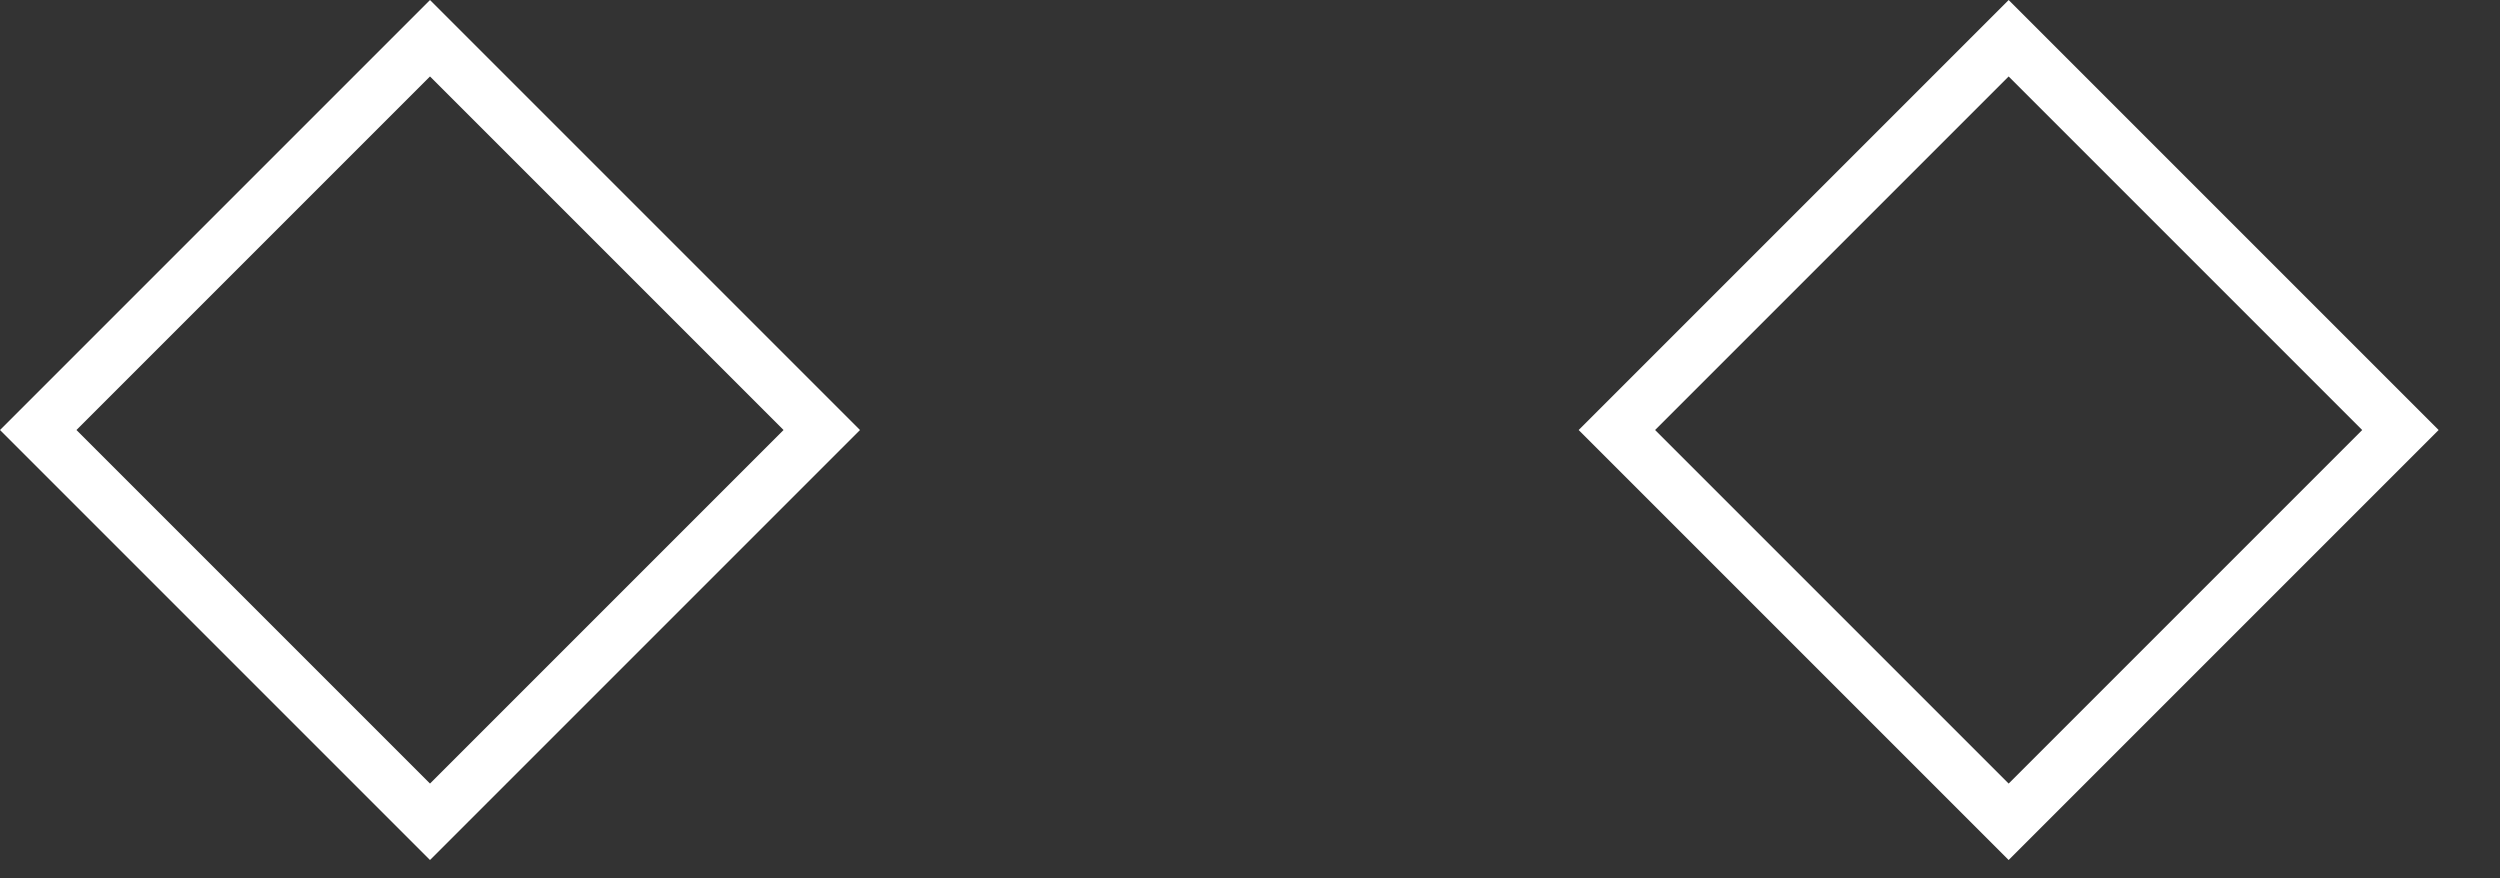
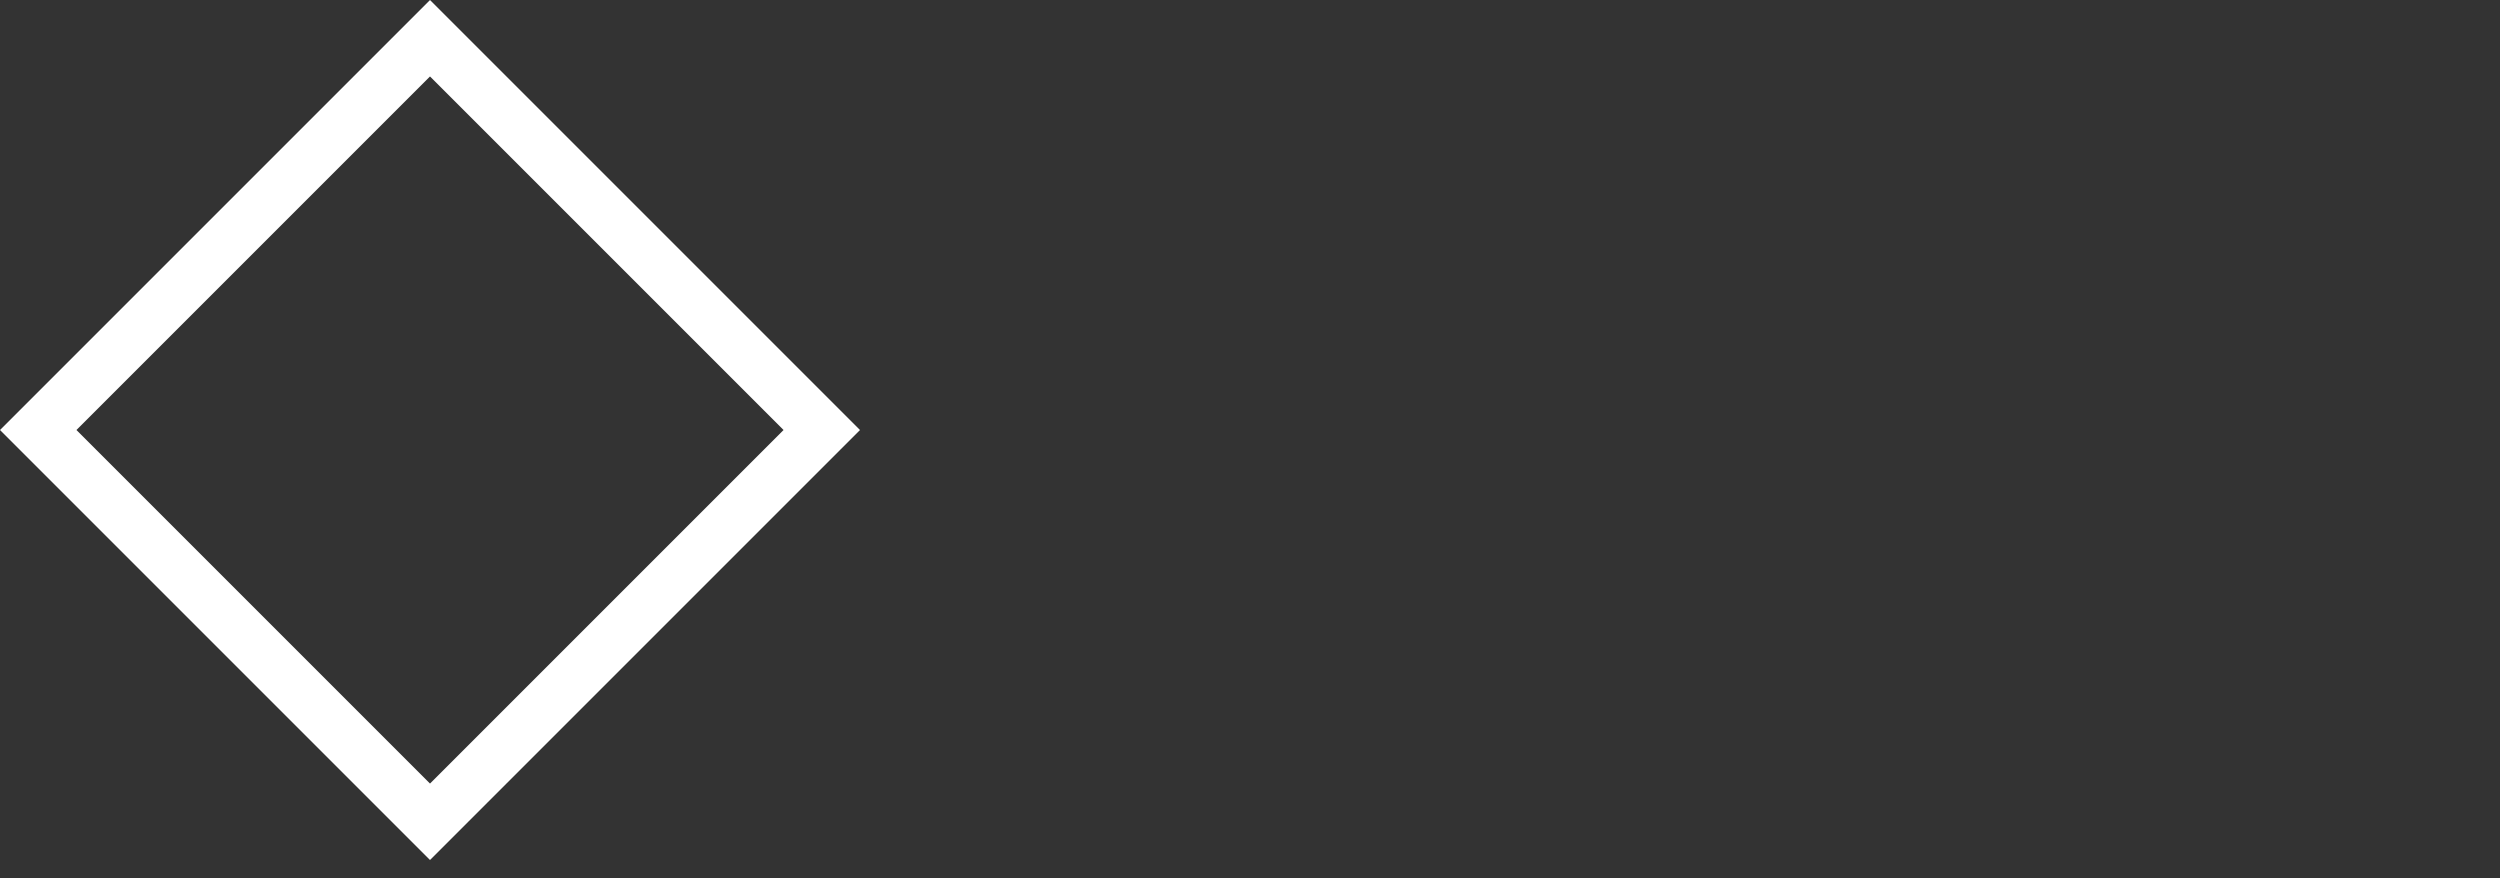
<svg xmlns="http://www.w3.org/2000/svg" width="37" height="13" viewBox="0 0 37 13" fill="none">
  <rect x="0" y="0" width="37" height="13" fill="#333333" stroke="none" />
  <rect x="6.364" y="0.566" width="8.2" height="8.2" transform="rotate(45 6.364 0.566)" stroke="white" stroke-width="0.8" />
-   <rect x="29.728" y="0.566" width="8.2" height="8.2" transform="rotate(45 29.728 0.566)" stroke="white" stroke-width="0.8" />
</svg>